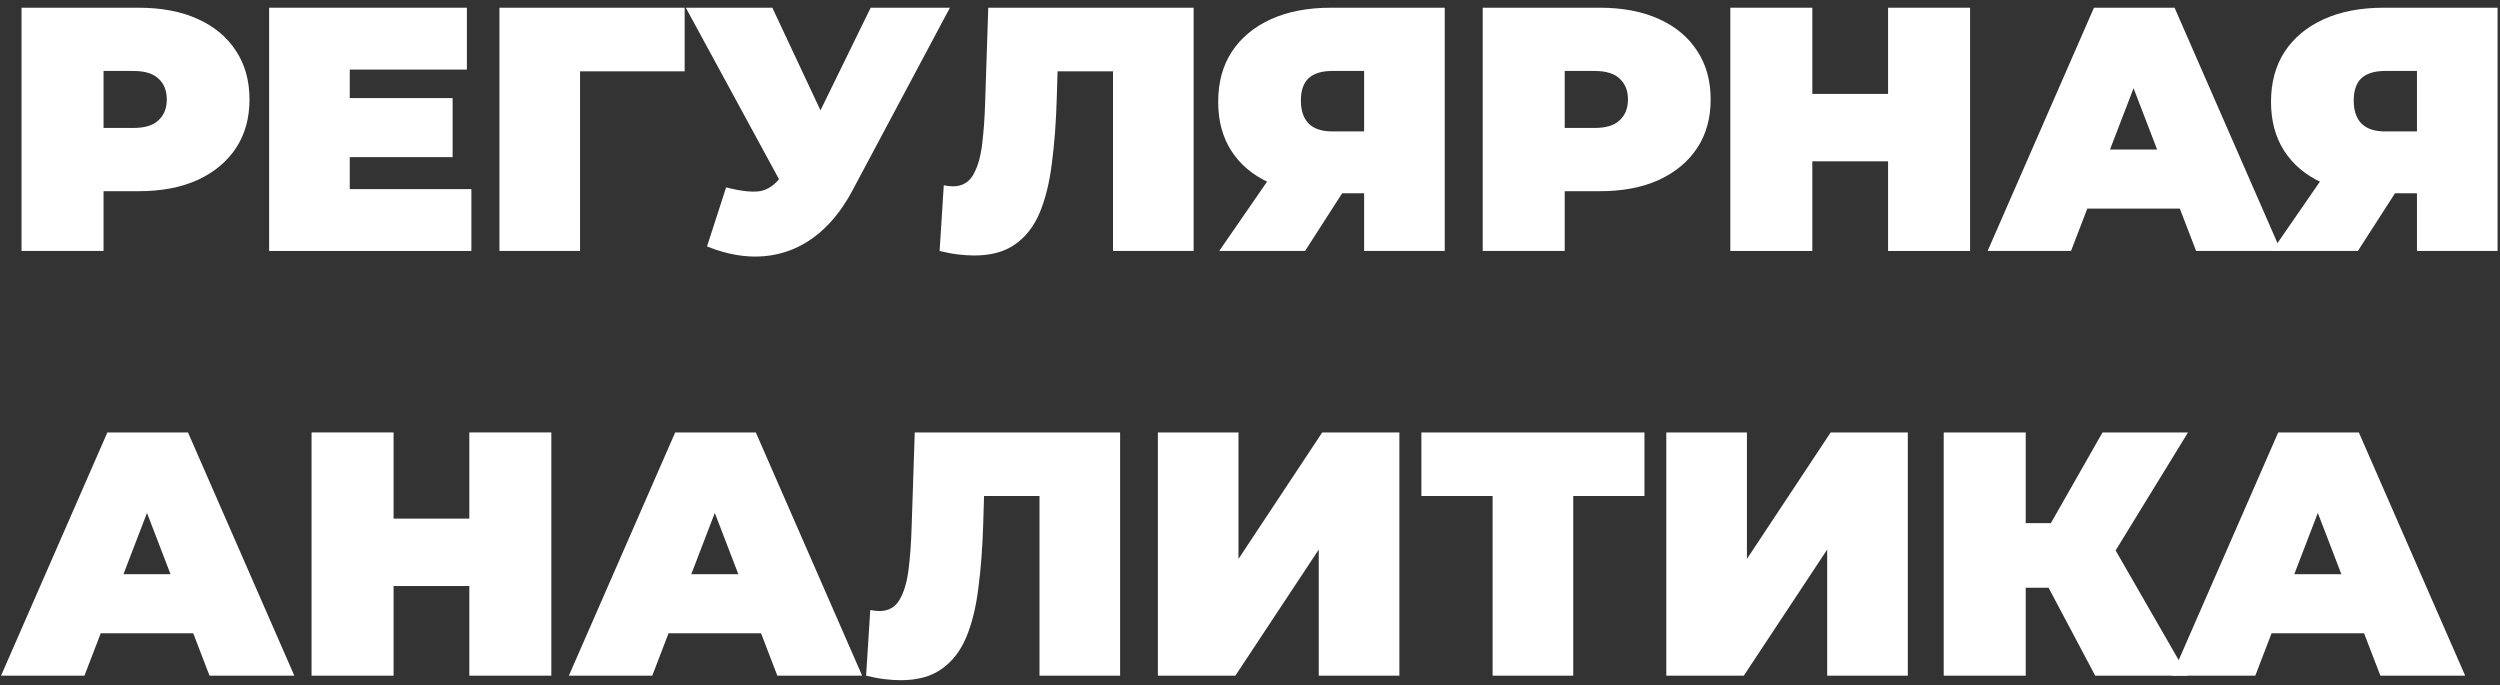
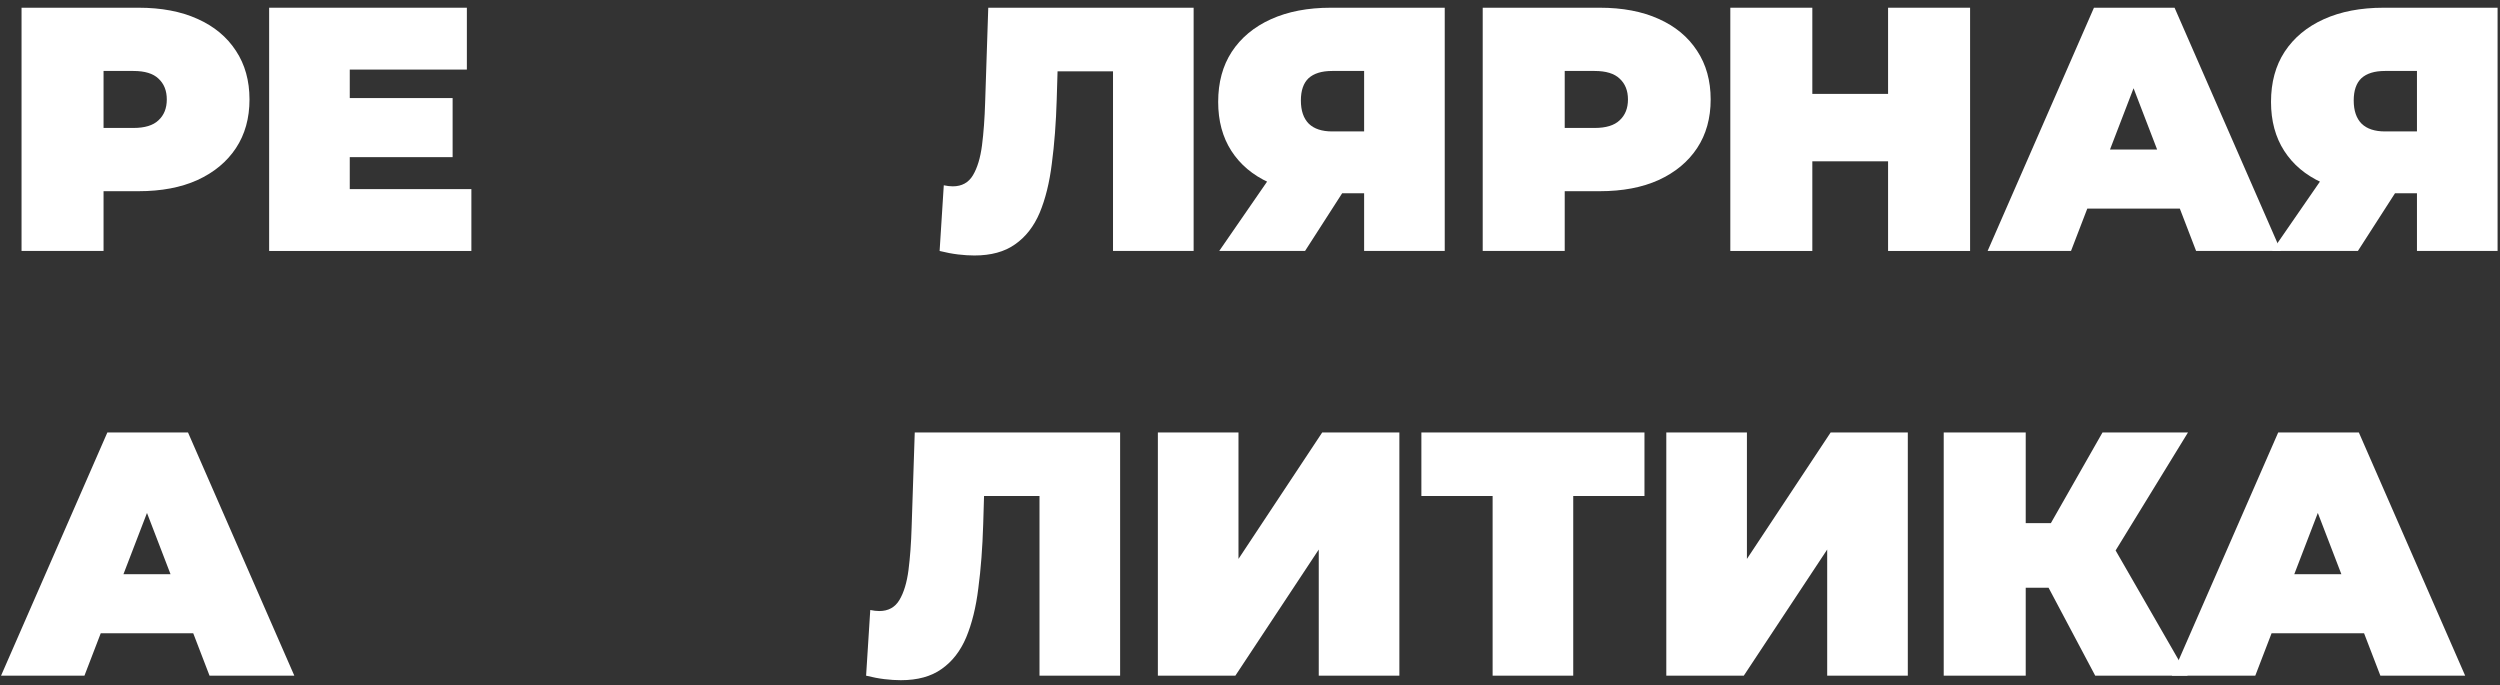
<svg xmlns="http://www.w3.org/2000/svg" width="259" height="71" viewBox="0 0 259 71" fill="none">
  <rect x="0" y="0" width="259" height="71" fill="#333333" stroke="none" />
  <path d="M2.232 26V0.8H14.364C16.716 0.8 18.744 1.184 20.448 1.952C22.176 2.72 23.508 3.824 24.444 5.264C25.38 6.68 25.848 8.36 25.848 10.304C25.848 12.248 25.38 13.928 24.444 15.344C23.508 16.76 22.176 17.864 20.448 18.656C18.744 19.424 16.716 19.808 14.364 19.808H6.948L10.728 16.172V26H2.232ZM10.728 17.108L6.948 13.256H13.824C15 13.256 15.864 12.992 16.416 12.464C16.992 11.936 17.28 11.216 17.28 10.304C17.28 9.392 16.992 8.672 16.416 8.144C15.864 7.616 15 7.352 13.824 7.352H6.948L10.728 3.5V17.108Z" fill="white" />
  <path d="M35.659 10.16H46.891V16.28H35.659V10.16ZM36.235 19.592H48.835V26H27.883V0.8H48.367V7.208H36.235V19.592Z" fill="white" />
-   <path d="M51.742 26V0.8H70.93V7.388H58.258L60.094 5.552V26H51.742Z" fill="white" />
-   <path d="M75.226 19.412C76.714 19.796 77.878 19.928 78.718 19.808C79.558 19.664 80.302 19.148 80.95 18.26L82.174 16.532L82.894 15.74L90.202 0.8H98.41L88.294 19.772C87.19 21.836 85.858 23.444 84.298 24.596C82.762 25.724 81.058 26.372 79.186 26.54C77.314 26.708 75.334 26.372 73.246 25.532L75.226 19.412ZM82.786 22.4L71.05 0.8H80.014L87.394 16.532L82.786 22.4Z" fill="white" />
  <path d="M100.944 26.468C100.416 26.468 99.852 26.432 99.252 26.36C98.652 26.288 98.016 26.168 97.344 26L97.776 19.196C98.112 19.268 98.424 19.304 98.712 19.304C99.648 19.304 100.344 18.92 100.8 18.152C101.256 17.384 101.568 16.352 101.736 15.056C101.904 13.736 102.012 12.26 102.06 10.628L102.384 0.8H123.66V26H115.308V5.588L117.144 7.388H107.964L109.62 5.48L109.476 10.304C109.404 12.728 109.236 14.936 108.972 16.928C108.732 18.896 108.312 20.6 107.712 22.04C107.112 23.456 106.26 24.548 105.156 25.316C104.076 26.084 102.672 26.468 100.944 26.468Z" fill="white" />
  <path d="M141.323 26V18.332L143.303 20.024H137.507C135.179 20.024 133.163 19.652 131.459 18.908C129.779 18.14 128.483 17.048 127.571 15.632C126.659 14.216 126.203 12.524 126.203 10.556C126.203 8.54 126.671 6.812 127.607 5.372C128.567 3.908 129.923 2.78 131.675 1.988C133.427 1.196 135.491 0.8 137.867 0.8H149.675V26H141.323ZM126.311 26L132.647 16.82H141.107L135.203 26H126.311ZM141.323 15.668V5.3L143.303 7.352H138.011C136.931 7.352 136.115 7.604 135.563 8.108C135.035 8.612 134.771 9.38 134.771 10.412C134.771 11.468 135.047 12.272 135.599 12.824C136.151 13.352 136.955 13.616 138.011 13.616H143.303L141.323 15.668Z" fill="white" />
  <path d="M153.609 26V0.8H165.741C168.093 0.8 170.121 1.184 171.825 1.952C173.553 2.72 174.885 3.824 175.821 5.264C176.757 6.68 177.225 8.36 177.225 10.304C177.225 12.248 176.757 13.928 175.821 15.344C174.885 16.76 173.553 17.864 171.825 18.656C170.121 19.424 168.093 19.808 165.741 19.808H158.325L162.105 16.172V26H153.609ZM162.105 17.108L158.325 13.256H165.201C166.377 13.256 167.241 12.992 167.793 12.464C168.369 11.936 168.657 11.216 168.657 10.304C168.657 9.392 168.369 8.672 167.793 8.144C167.241 7.616 166.377 7.352 165.201 7.352H158.325L162.105 3.5V17.108Z" fill="white" />
  <path d="M195.605 0.8H204.101V26H195.605V0.8ZM187.757 26H179.261V0.8H187.757V26ZM196.181 16.712H187.181V9.728H196.181V16.712Z" fill="white" />
  <path d="M205.917 26L216.933 0.8H225.285L236.301 26H227.517L219.381 4.832H222.693L214.557 26H205.917ZM212.469 21.608L214.629 15.488H226.221L228.381 21.608H212.469Z" fill="white" />
  <path d="M250.397 26V18.332L252.377 20.024H246.581C244.253 20.024 242.237 19.652 240.533 18.908C238.853 18.14 237.557 17.048 236.645 15.632C235.733 14.216 235.277 12.524 235.277 10.556C235.277 8.54 235.745 6.812 236.681 5.372C237.641 3.908 238.997 2.78 240.749 1.988C242.501 1.196 244.565 0.8 246.941 0.8H258.749V26H250.397ZM235.385 26L241.721 16.82H250.181L244.277 26H235.385ZM250.397 15.668V5.3L252.377 7.352H247.085C246.005 7.352 245.189 7.604 244.637 8.108C244.109 8.612 243.845 9.38 243.845 10.412C243.845 11.468 244.121 12.272 244.673 12.824C245.225 13.352 246.029 13.616 247.085 13.616H252.377L250.397 15.668Z" fill="white" />
  <path d="M0.108 70L11.124 44.8H19.476L30.492 70H21.708L13.572 48.832H16.884L8.748 70H0.108ZM6.66 65.608L8.82 59.488H20.412L22.572 65.608H6.66Z" fill="white" />
-   <path d="M48.622 44.8H57.118V70H48.622V44.8ZM40.774 70H32.278V44.8H40.774V70ZM49.198 60.712H40.198V53.728H49.198V60.712Z" fill="white" />
-   <path d="M58.934 70L69.95 44.8H78.302L89.318 70H80.534L72.398 48.832H75.71L67.574 70H58.934ZM65.486 65.608L67.646 59.488H79.238L81.398 65.608H65.486Z" fill="white" />
  <path d="M93.328 70.468C92.8 70.468 92.236 70.432 91.636 70.36C91.036 70.288 90.4 70.168 89.728 70L90.16 63.196C90.496 63.268 90.808 63.304 91.096 63.304C92.032 63.304 92.728 62.92 93.184 62.152C93.64 61.384 93.952 60.352 94.12 59.056C94.288 57.736 94.396 56.26 94.444 54.628L94.768 44.8H116.044V70H107.692V49.588L109.528 51.388H100.348L102.004 49.48L101.86 54.304C101.788 56.728 101.62 58.936 101.356 60.928C101.116 62.896 100.696 64.6 100.096 66.04C99.496 67.456 98.644 68.548 97.54 69.316C96.46 70.084 95.056 70.468 93.328 70.468Z" fill="white" />
  <path d="M119.955 70V44.8H128.307V57.904L136.983 44.8H144.975V70H136.623V56.932L127.983 70H119.955Z" fill="white" />
  <path d="M154.635 70V49.552L156.471 51.388H147.255V44.8H170.367V51.388H161.151L162.987 49.552V70H154.635Z" fill="white" />
  <path d="M172.629 70V44.8H180.981V57.904L189.657 44.8H197.649V70H189.297V56.932L180.657 70H172.629Z" fill="white" />
  <path d="M217.065 70L210.801 58.192L217.569 54.232L226.641 70H217.065ZM201.369 70V44.8H209.865V70H201.369ZM207.417 60.892V54.196H216.957V60.892H207.417ZM218.397 58.3L210.585 57.508L217.821 44.8H226.677L218.397 58.3Z" fill="white" />
  <path d="M225.007 70L236.023 44.8H244.375L255.391 70H246.607L238.471 48.832H241.783L233.647 70H225.007ZM231.559 65.608L233.719 59.488H245.311L247.471 65.608H231.559Z" fill="white" />
</svg>